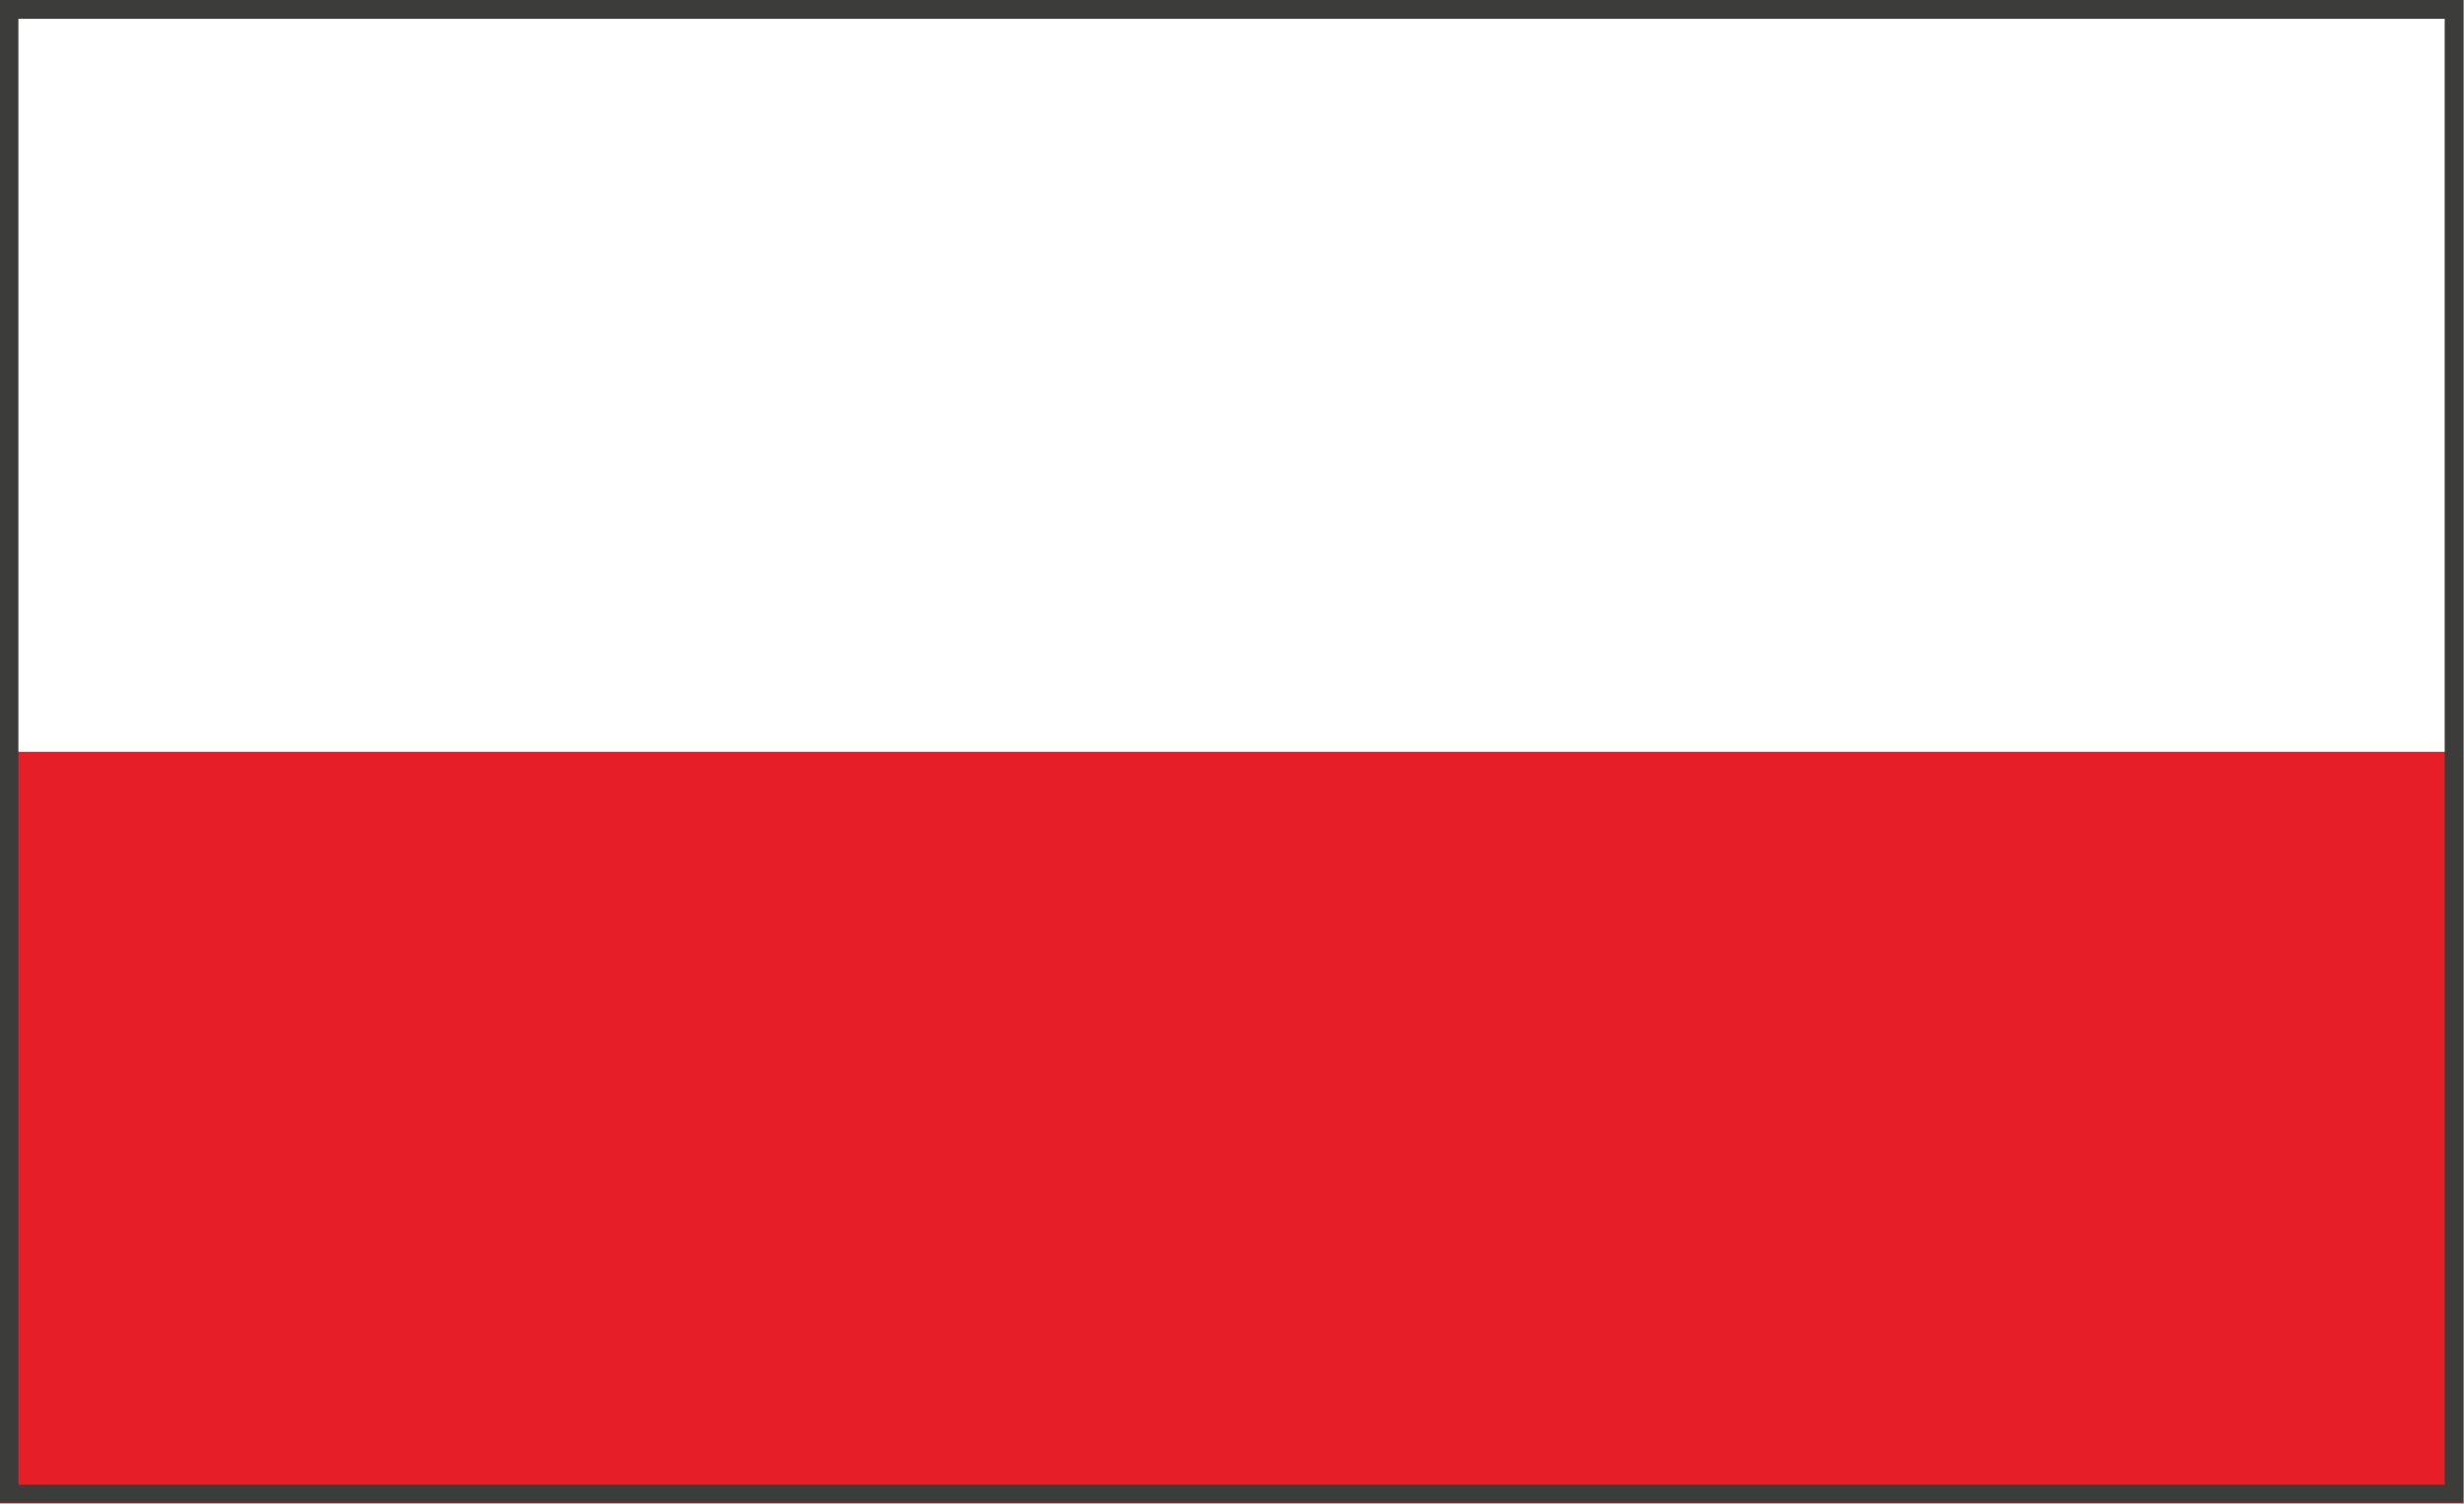
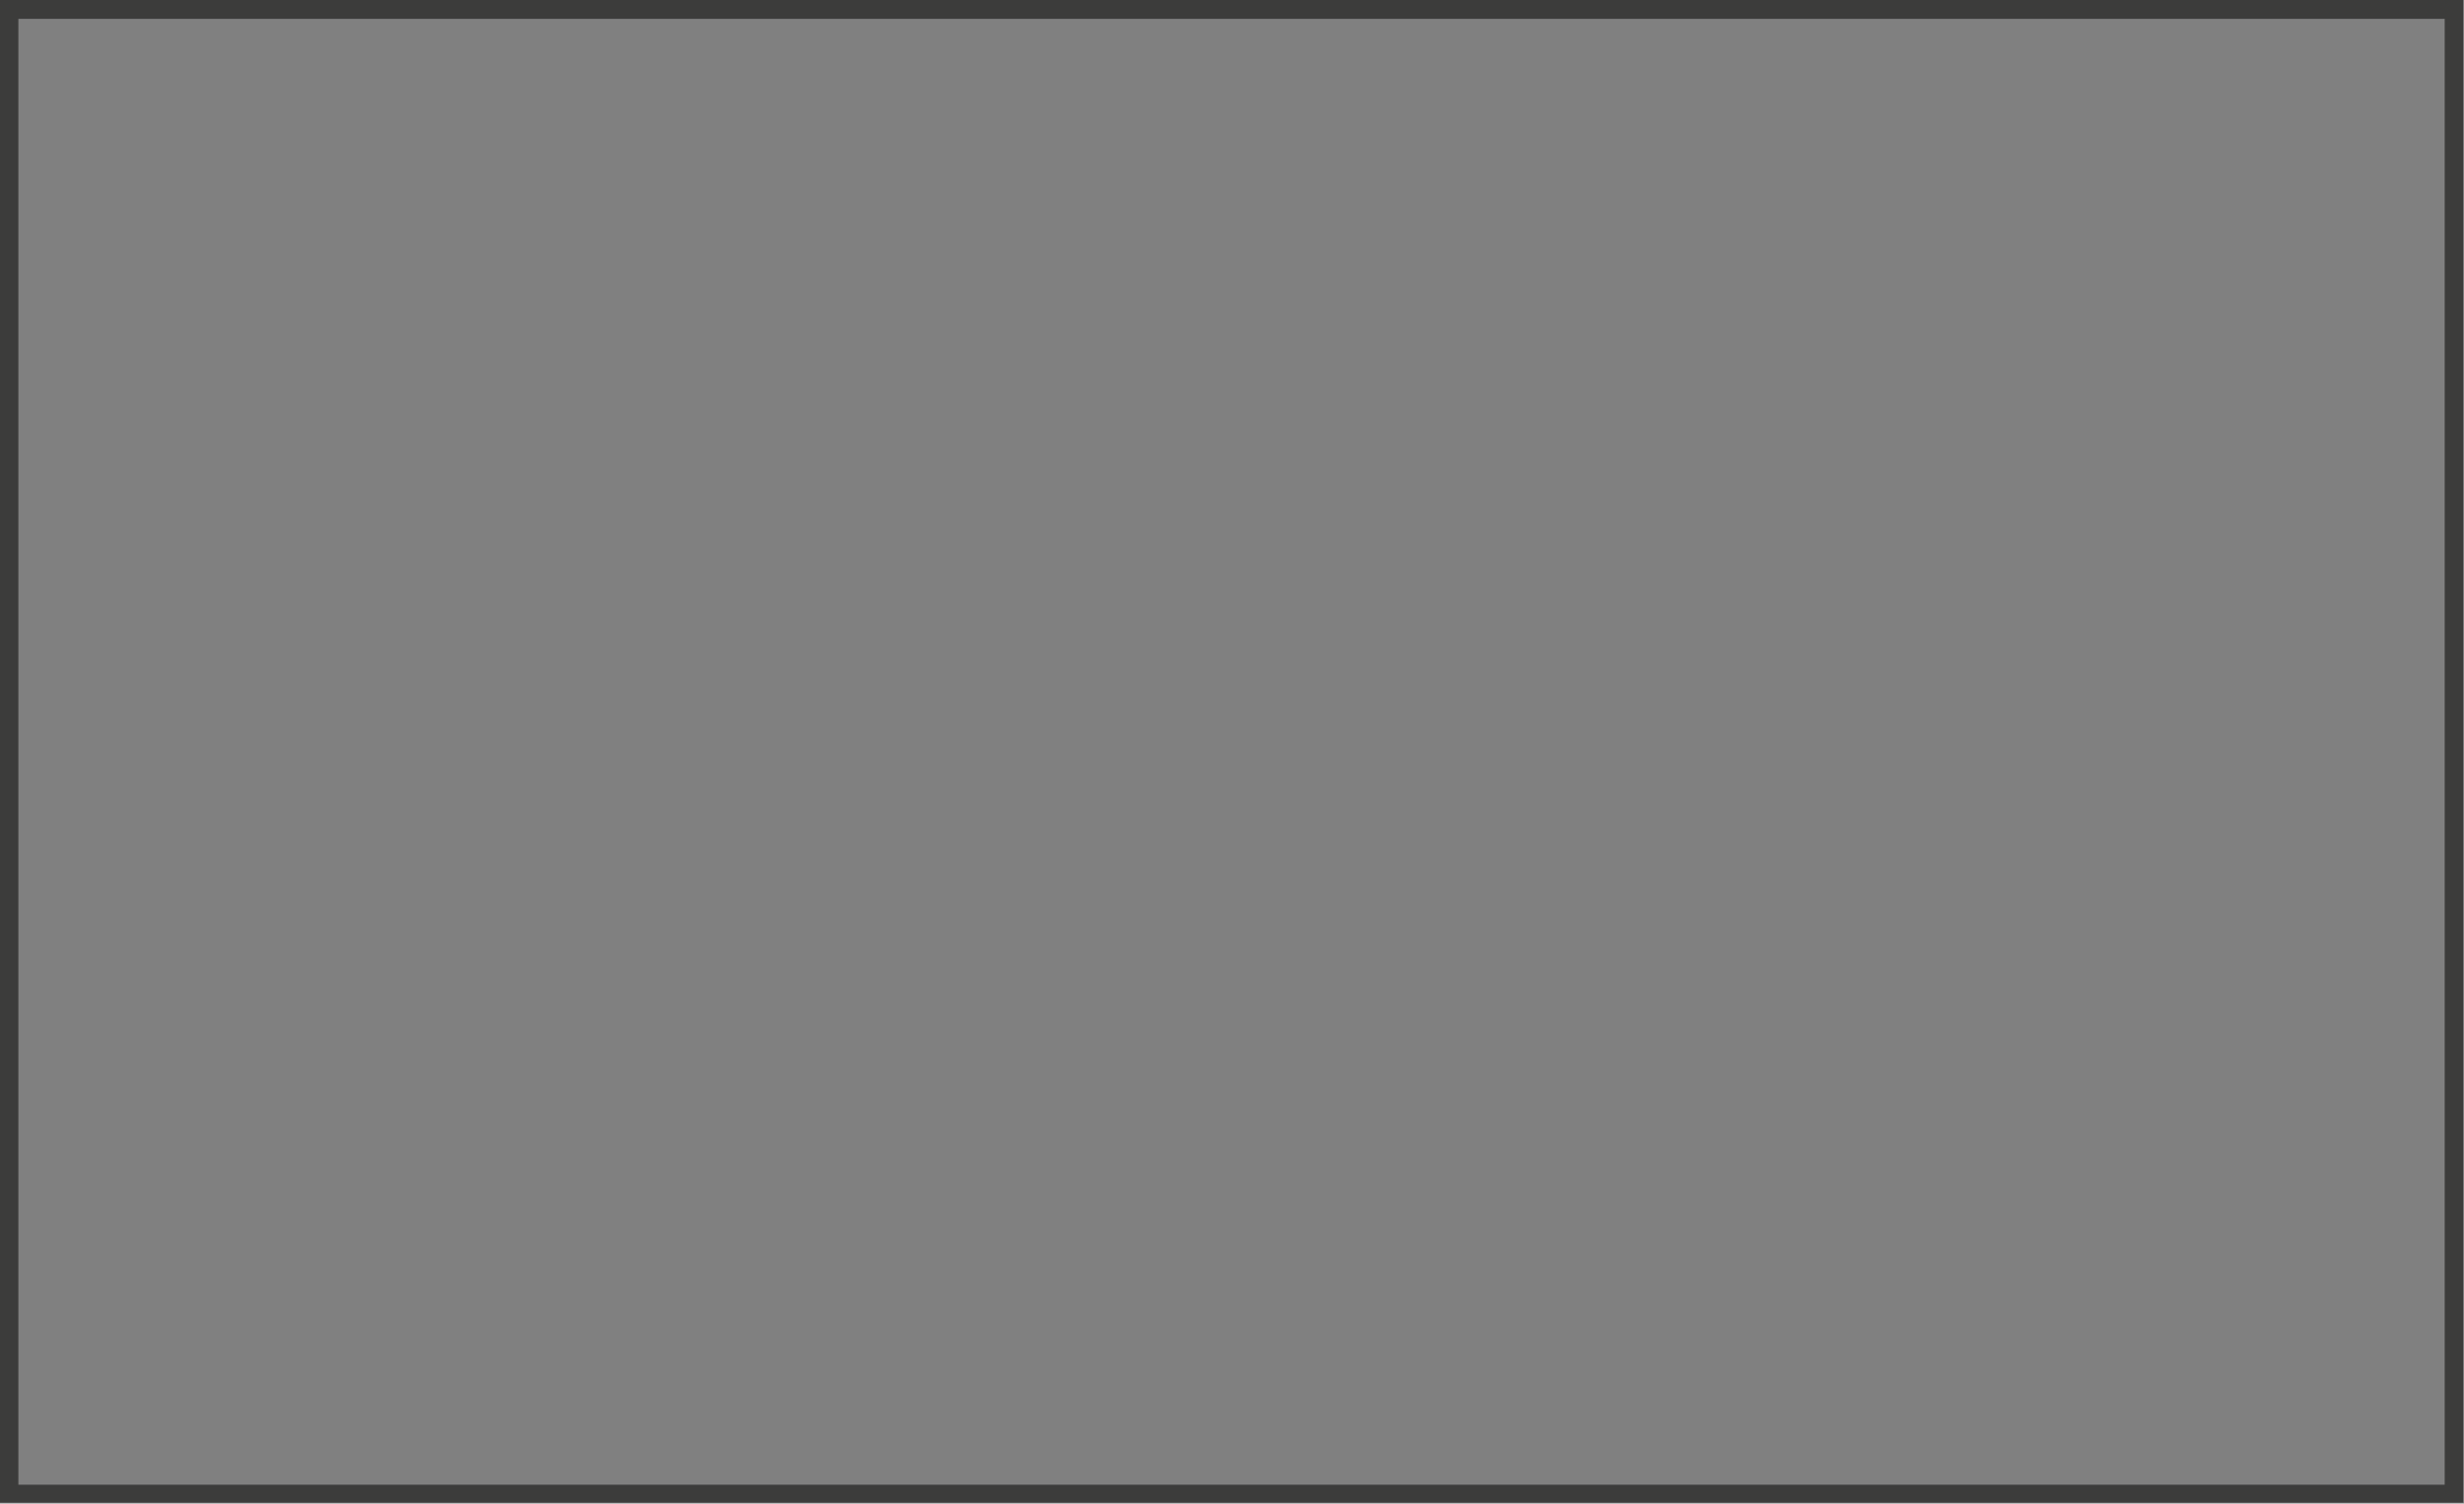
<svg xmlns="http://www.w3.org/2000/svg" viewBox="0 0 536.2 327.2">
  <rect x="0" y="0" width="536.2" height="327.2" fill="#808080" stroke="none" />
  <defs>
    <style>      .cls-1 {        fill: #fff;      }      .cls-2 {        fill: #e51e28;      }      .cls-3 {        fill: #3c3c3b;      }    </style>
  </defs>
  <g>
    <g id="Layer_1">
      <g>
-         <rect class="cls-1" x="0" y="0" width="536" height="327" />
-         <rect class="cls-2" x="0" y="163.6" width="536" height="163.5" />
-       </g>
+         </g>
      <path class="cls-3" d="M532,4.1v319H4V4.1h528M536,0H0v327h536V0h0Z" />
    </g>
  </g>
</svg>